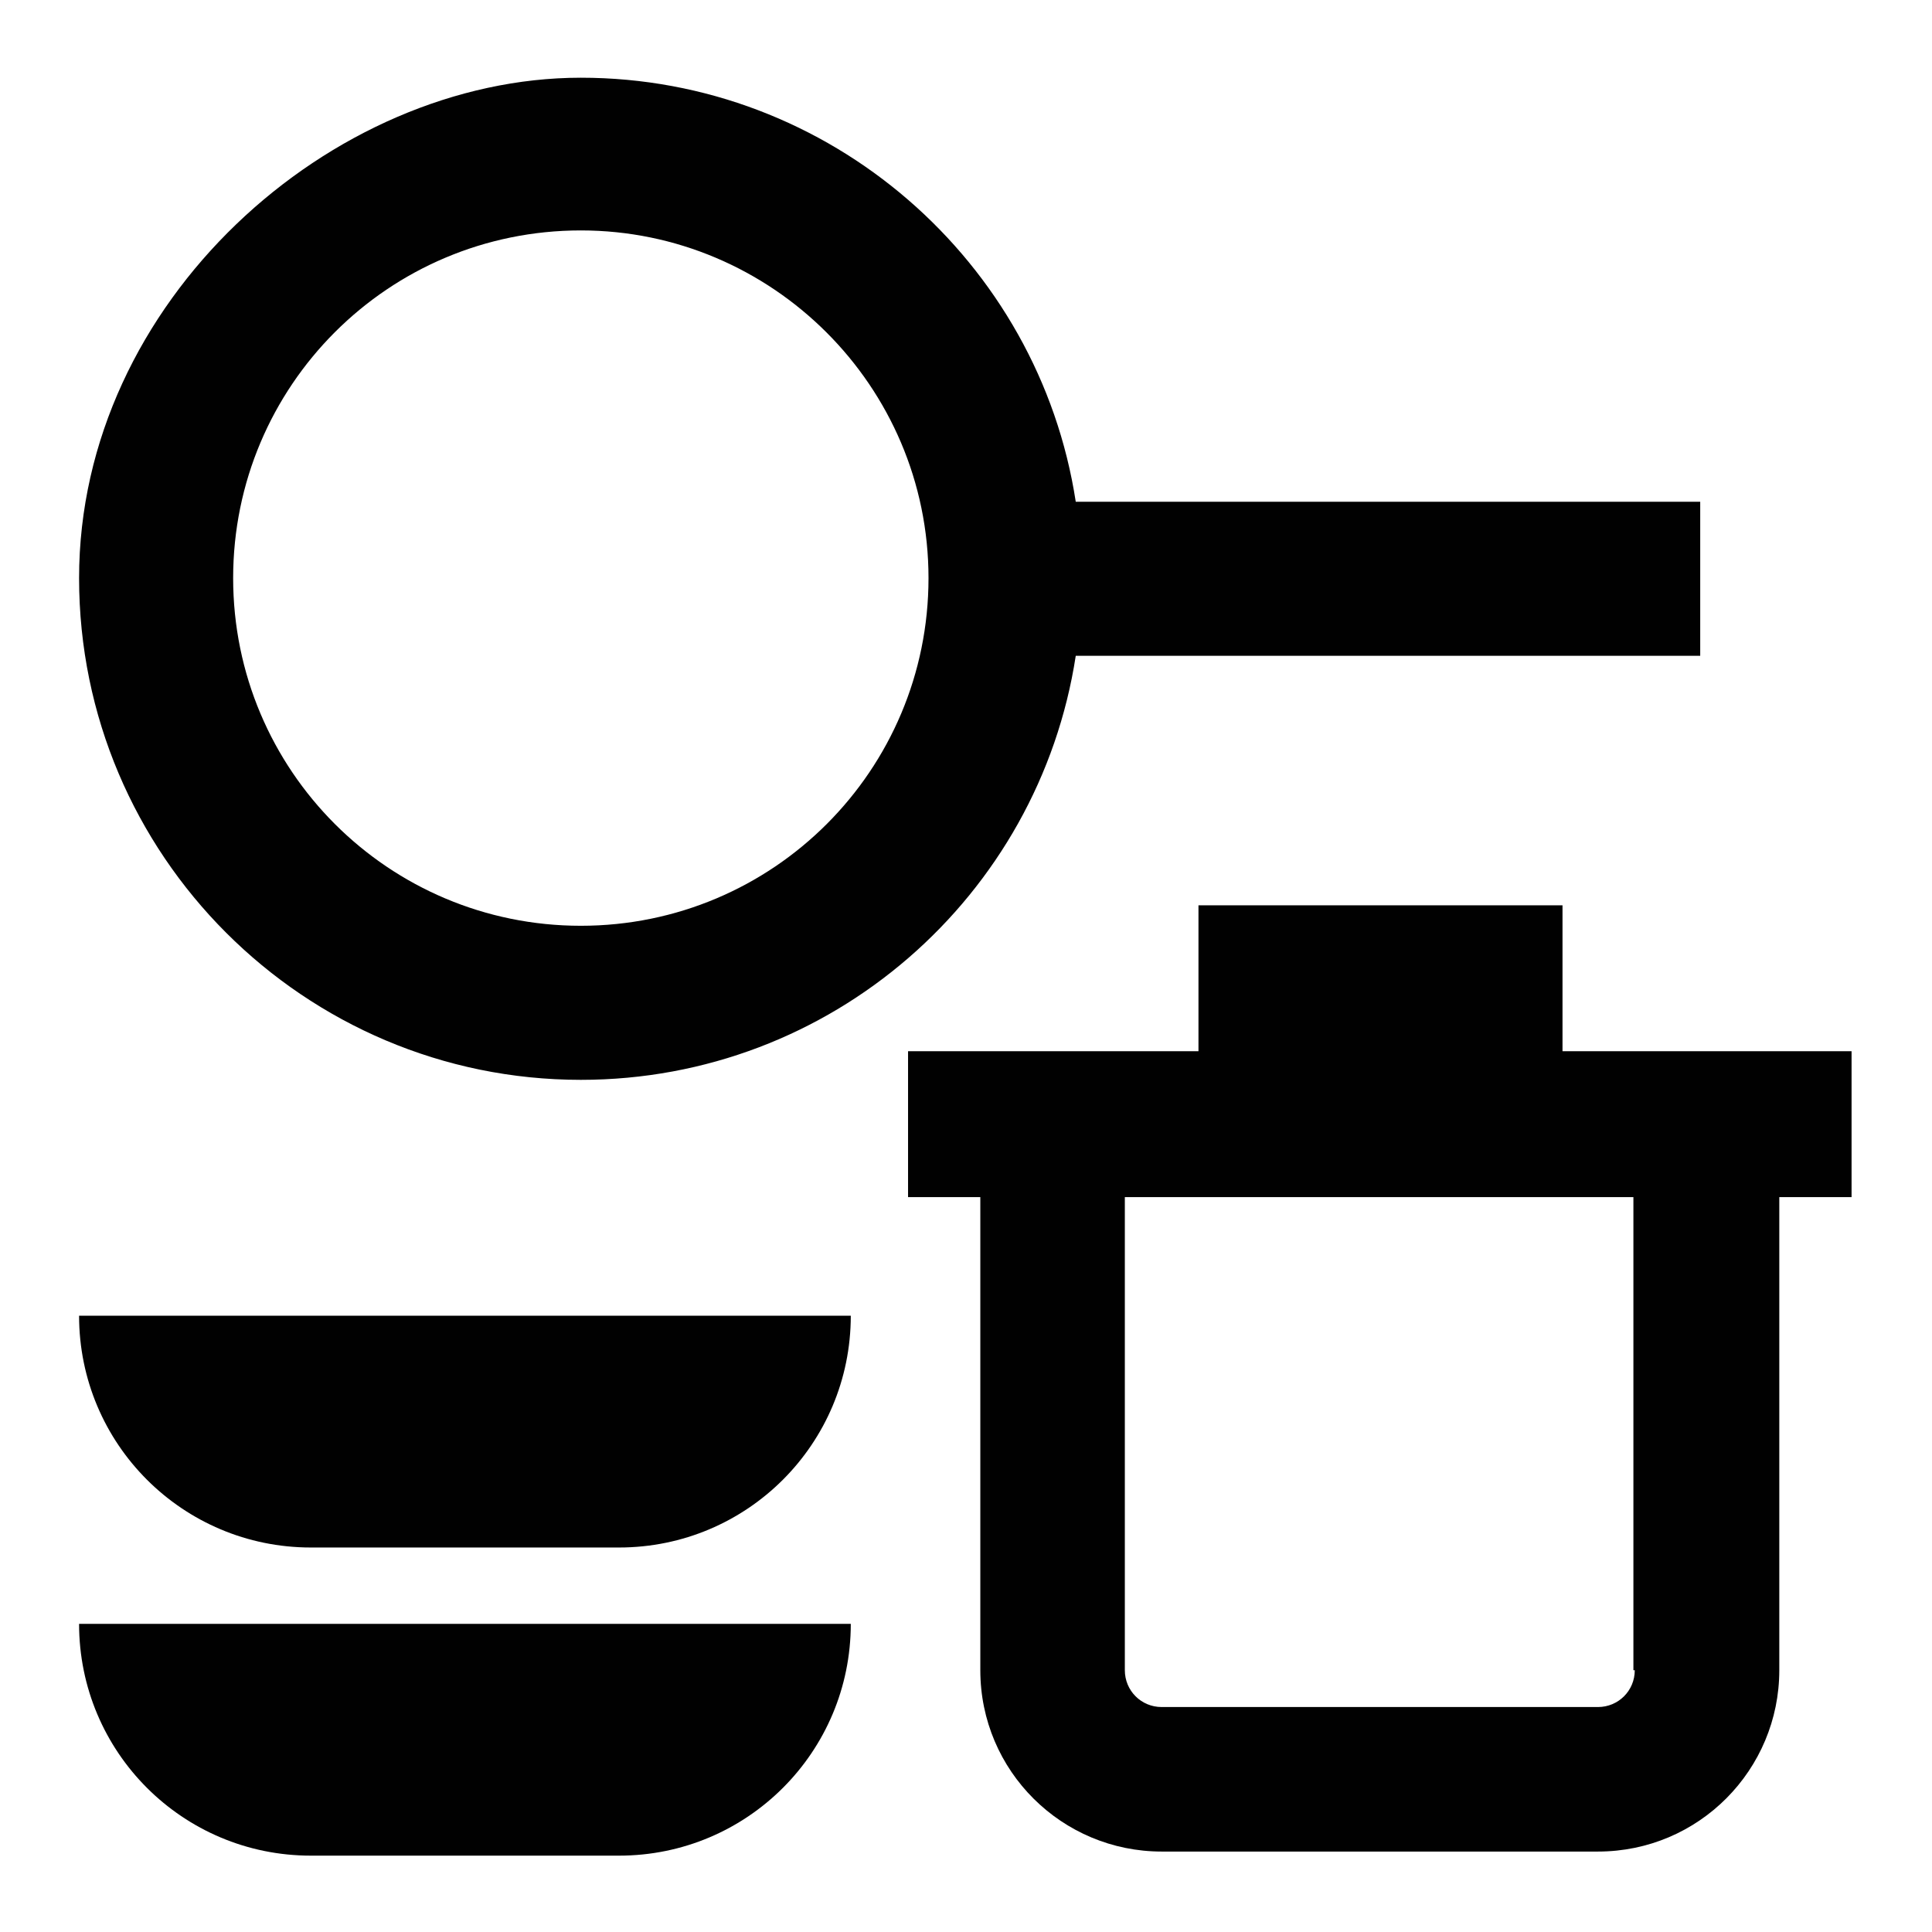
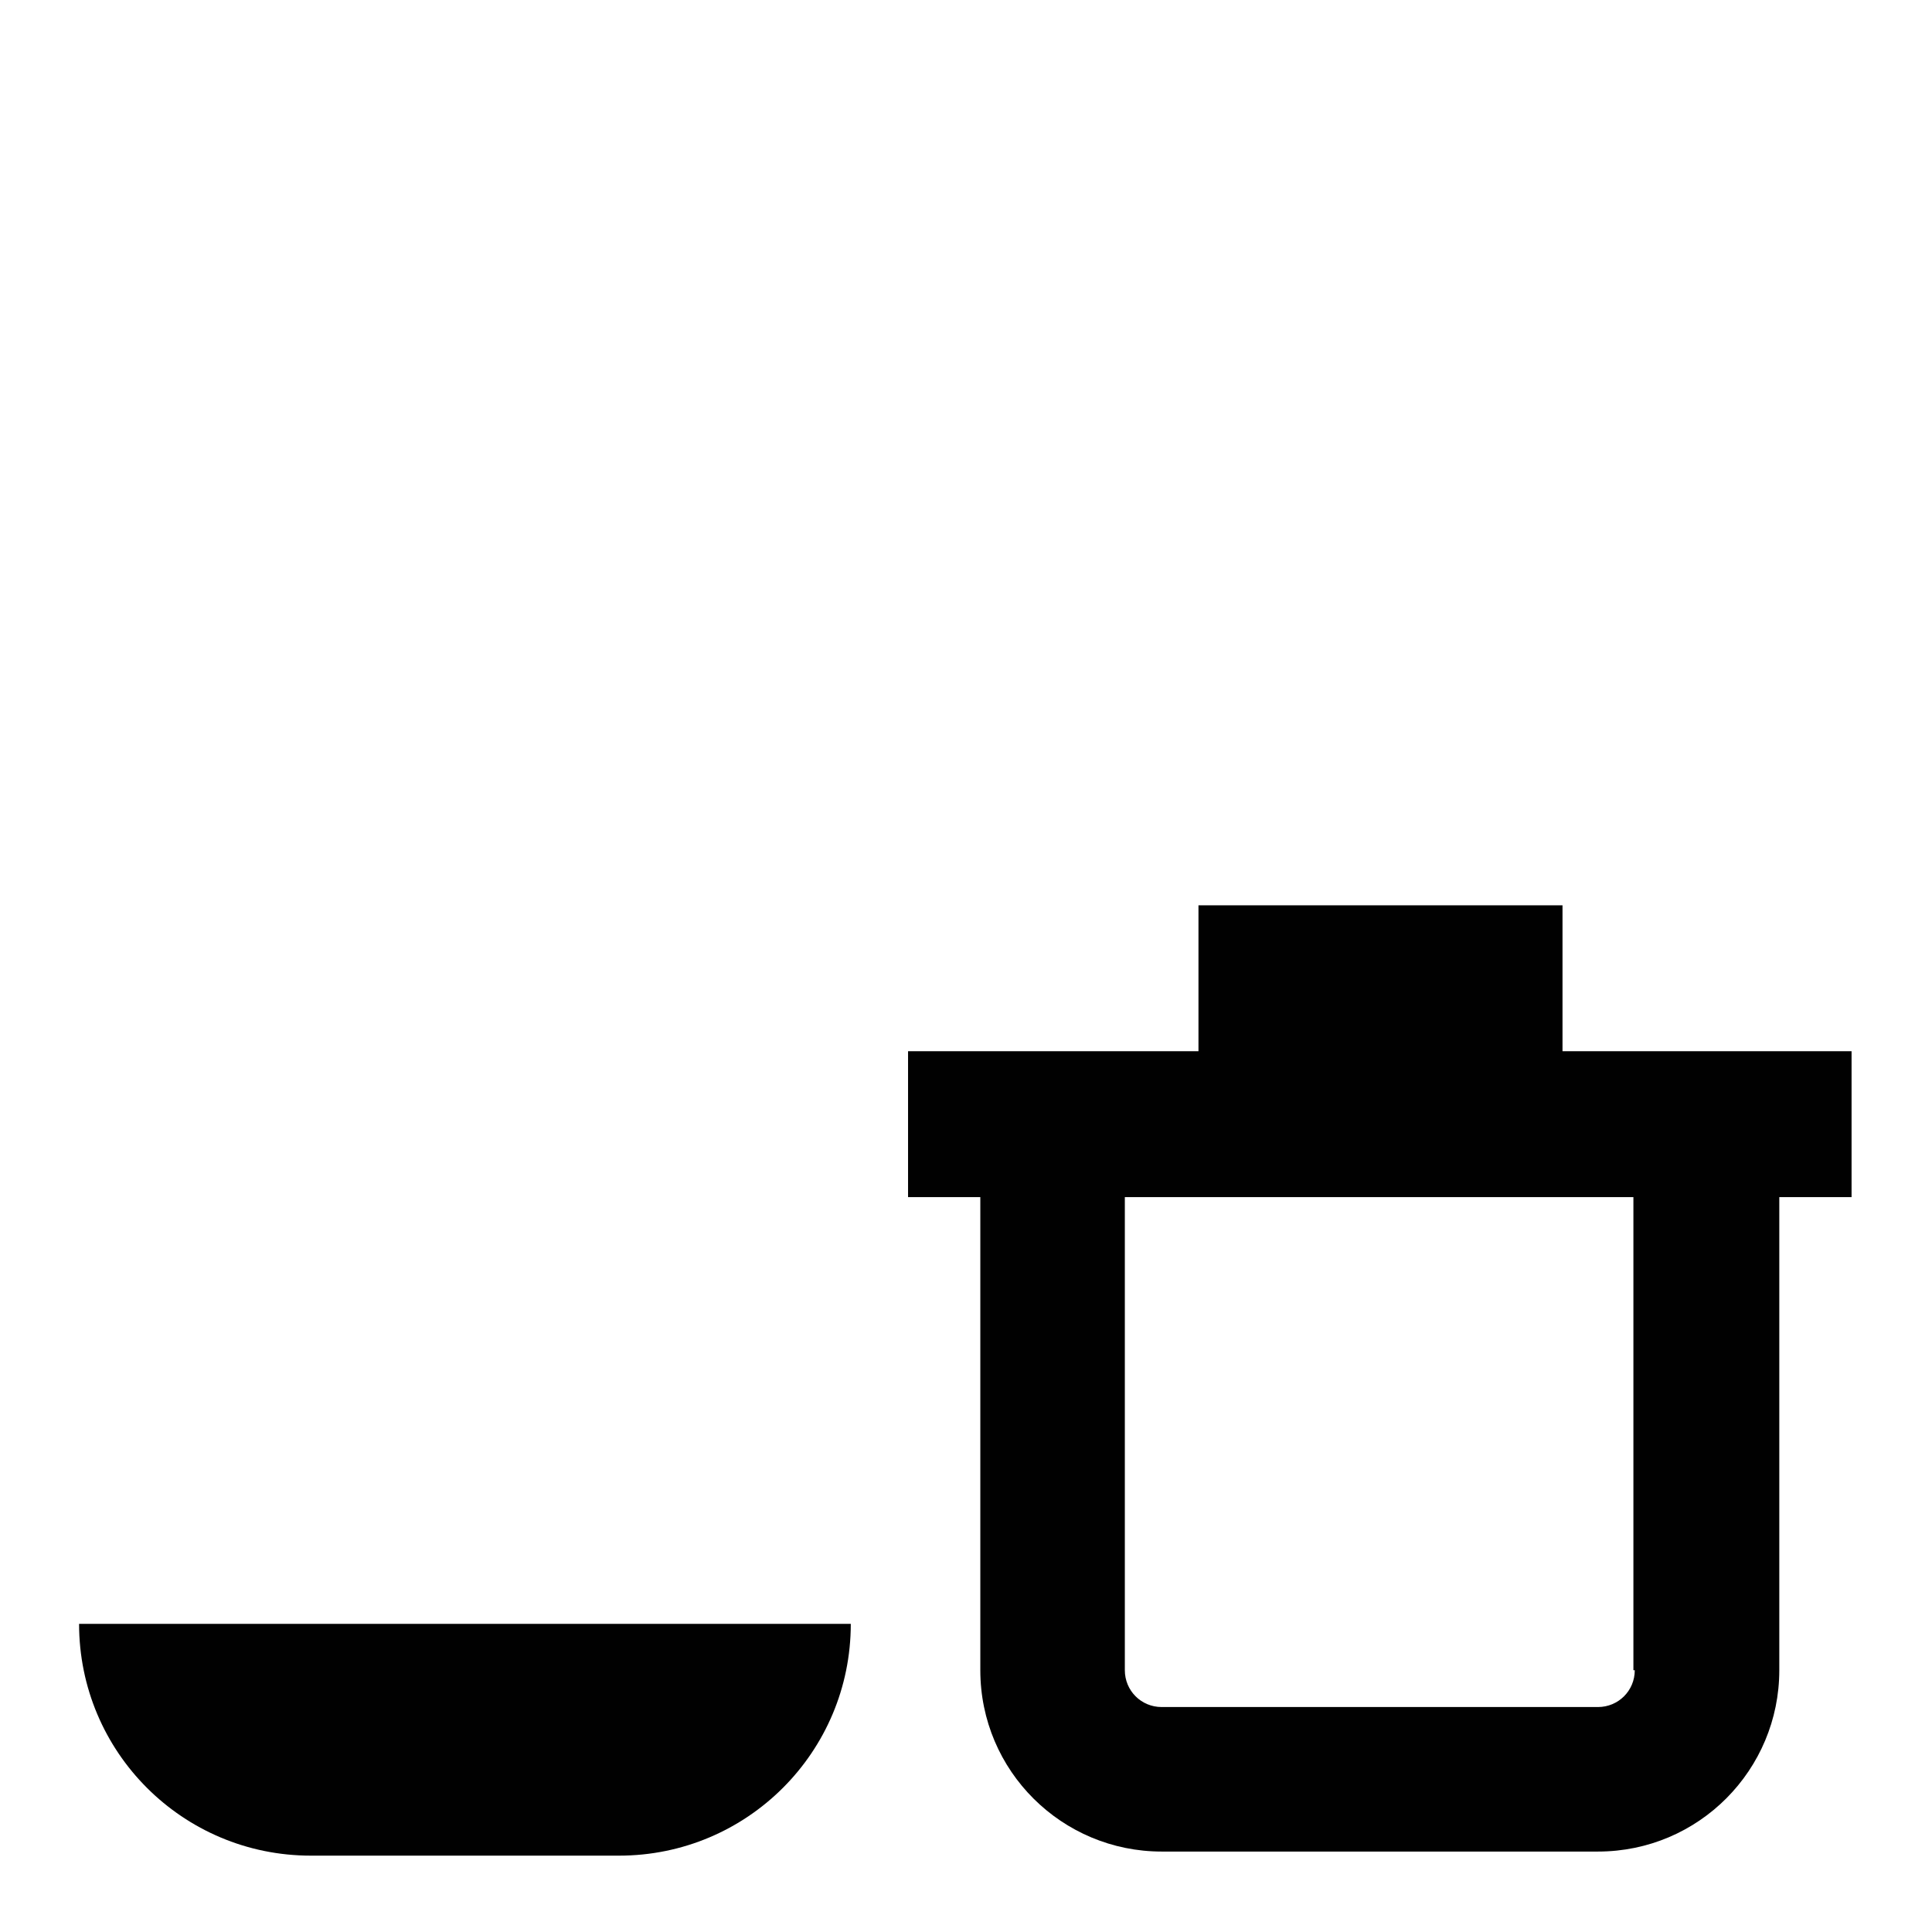
<svg xmlns="http://www.w3.org/2000/svg" fill="{{ fill }}" id="Calque_1" version="1.1" viewBox="0 0 141.7 141.7">
  <defs>
    <style>
      .st0 {
        fill: #010101;
      }
    </style>
  </defs>
-   <path class="st0" d="M283,119.7l-10.9-32.6h-36.5c-3,0-5.4-2.4-5.4-5.4v-5.4h38v-10.9h-38v-17.1c11.6-3,18.6-14.8,15.6-26.5-3-11.6-14.8-18.6-26.5-15.6-11.6,3-18.6,14.8-15.6,26.5,2,7.6,7.9,13.6,15.6,15.6v33.3c0,9,7.3,16.3,16.3,16.3h4.9c-3,17.7-19.8,29.7-37.5,26.7-17.7-3-29.7-19.8-26.7-37.5,2.7-15.7,16.2-27.2,32.1-27.1v-10.9c-24,0-43.4,19.4-43.5,43.4,0,24,19.4,43.4,43.4,43.5,21.9,0,40.4-16.3,43.1-38h12.7l10.9,32.6h20.2v-10.9h-12.4ZM213.9,27.4c0-6,4.9-10.9,10.9-10.9s10.9,4.9,10.9,10.9-4.9,10.9-10.9,10.9-10.9-4.9-10.9-10.9Z" />
-   <path class="st0" d="M42.6,79.2c18.4,0,33.6-13.5,36.3-31.1h45.8v-11.3h-45.8c-2.7-17.6-18-31.1-36.3-31.1S5.8,22.1,5.8,42.4s16.5,36.8,36.8,36.8ZM42.6,16.9c14,0,25.5,11.4,25.5,25.5s-11.4,25.5-25.5,25.5-25.5-11.4-25.5-25.5,11.4-25.5,25.5-25.5Z" />
  <path class="st0" d="M114.6,77.1v-10.7h-26.7v10.7h-21.3v10.7h5.3v34.7c0,7.4,6,13.3,13.3,13.3h32c7.4,0,13.3-6,13.3-13.3v-34.7h5.3v-10.7h-21.3ZM119.9,122.5c0,1.5-1.2,2.7-2.7,2.7h-32c-1.5,0-2.7-1.2-2.7-2.7v-34.7h37.3v34.7Z" />
  <path class="st0" d="M5.8,119.1h56.6c0,9.4-7.6,17-17,17h-22.6c-9.4,0-17-7.6-17-17Z" />
-   <path class="st0" d="M5.8,96.5h56.6c0,9.4-7.6,17-17,17h-22.6c-9.4,0-17-7.6-17-17Z" />
</svg>